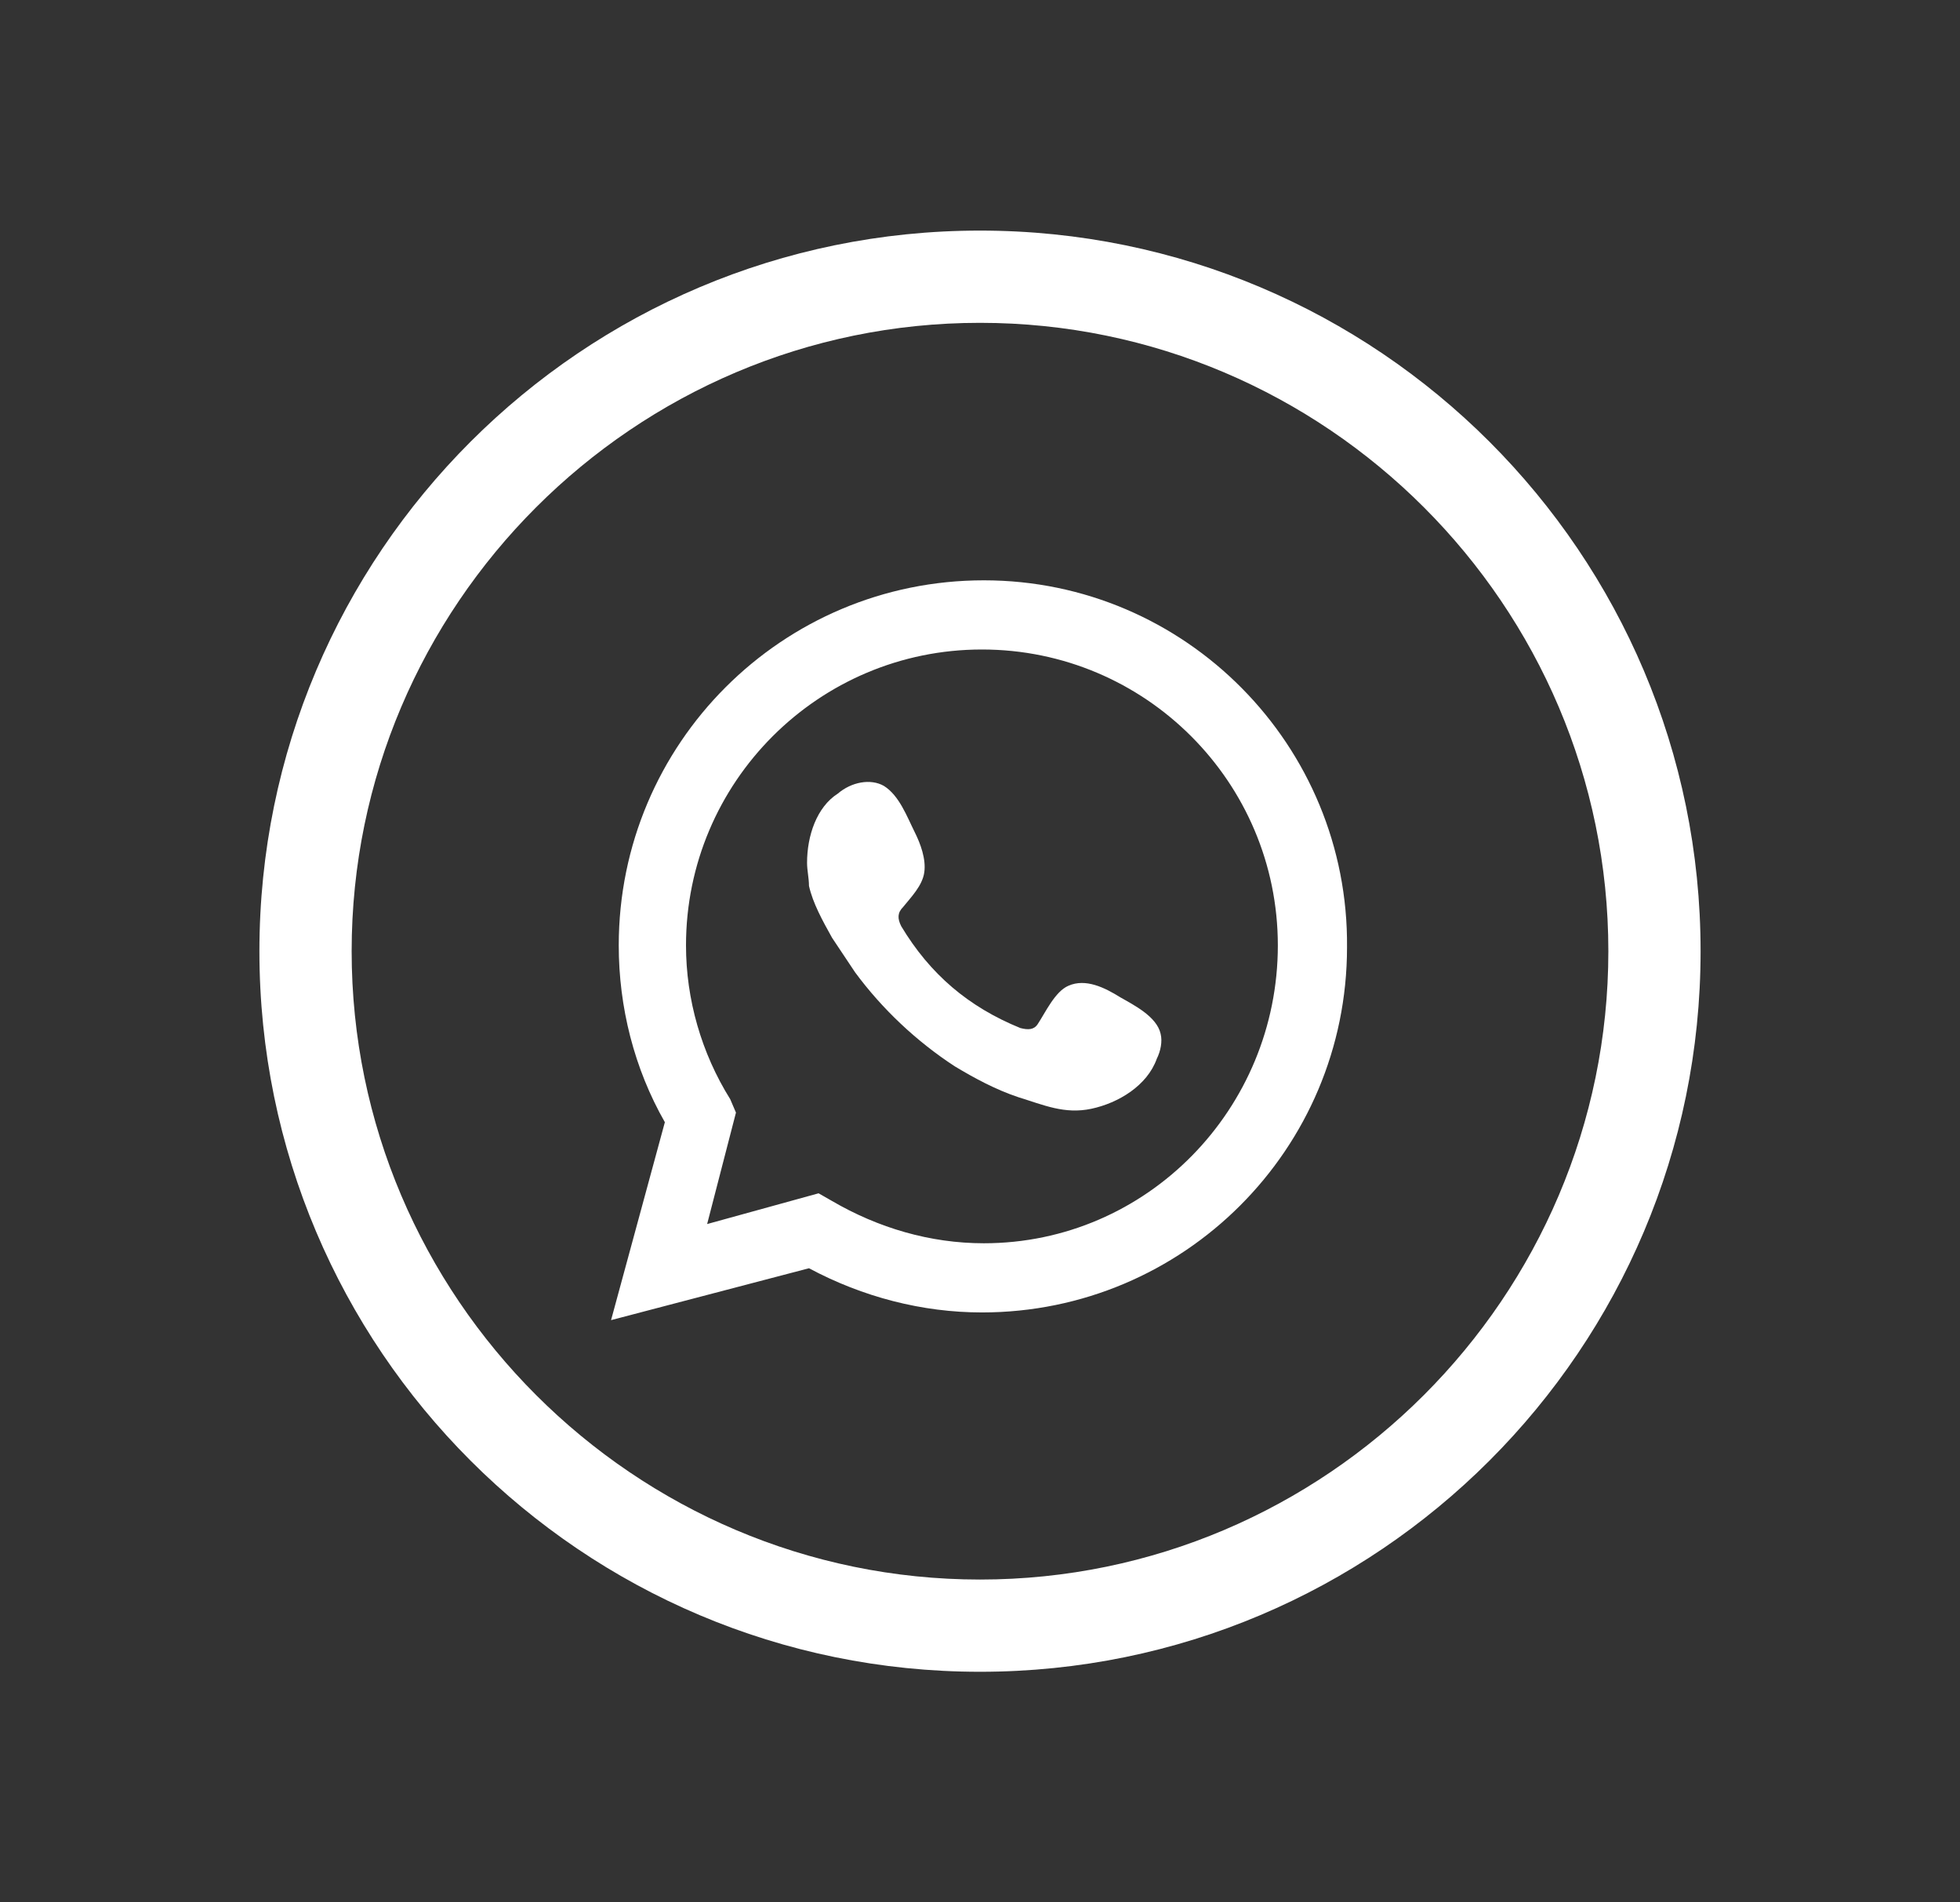
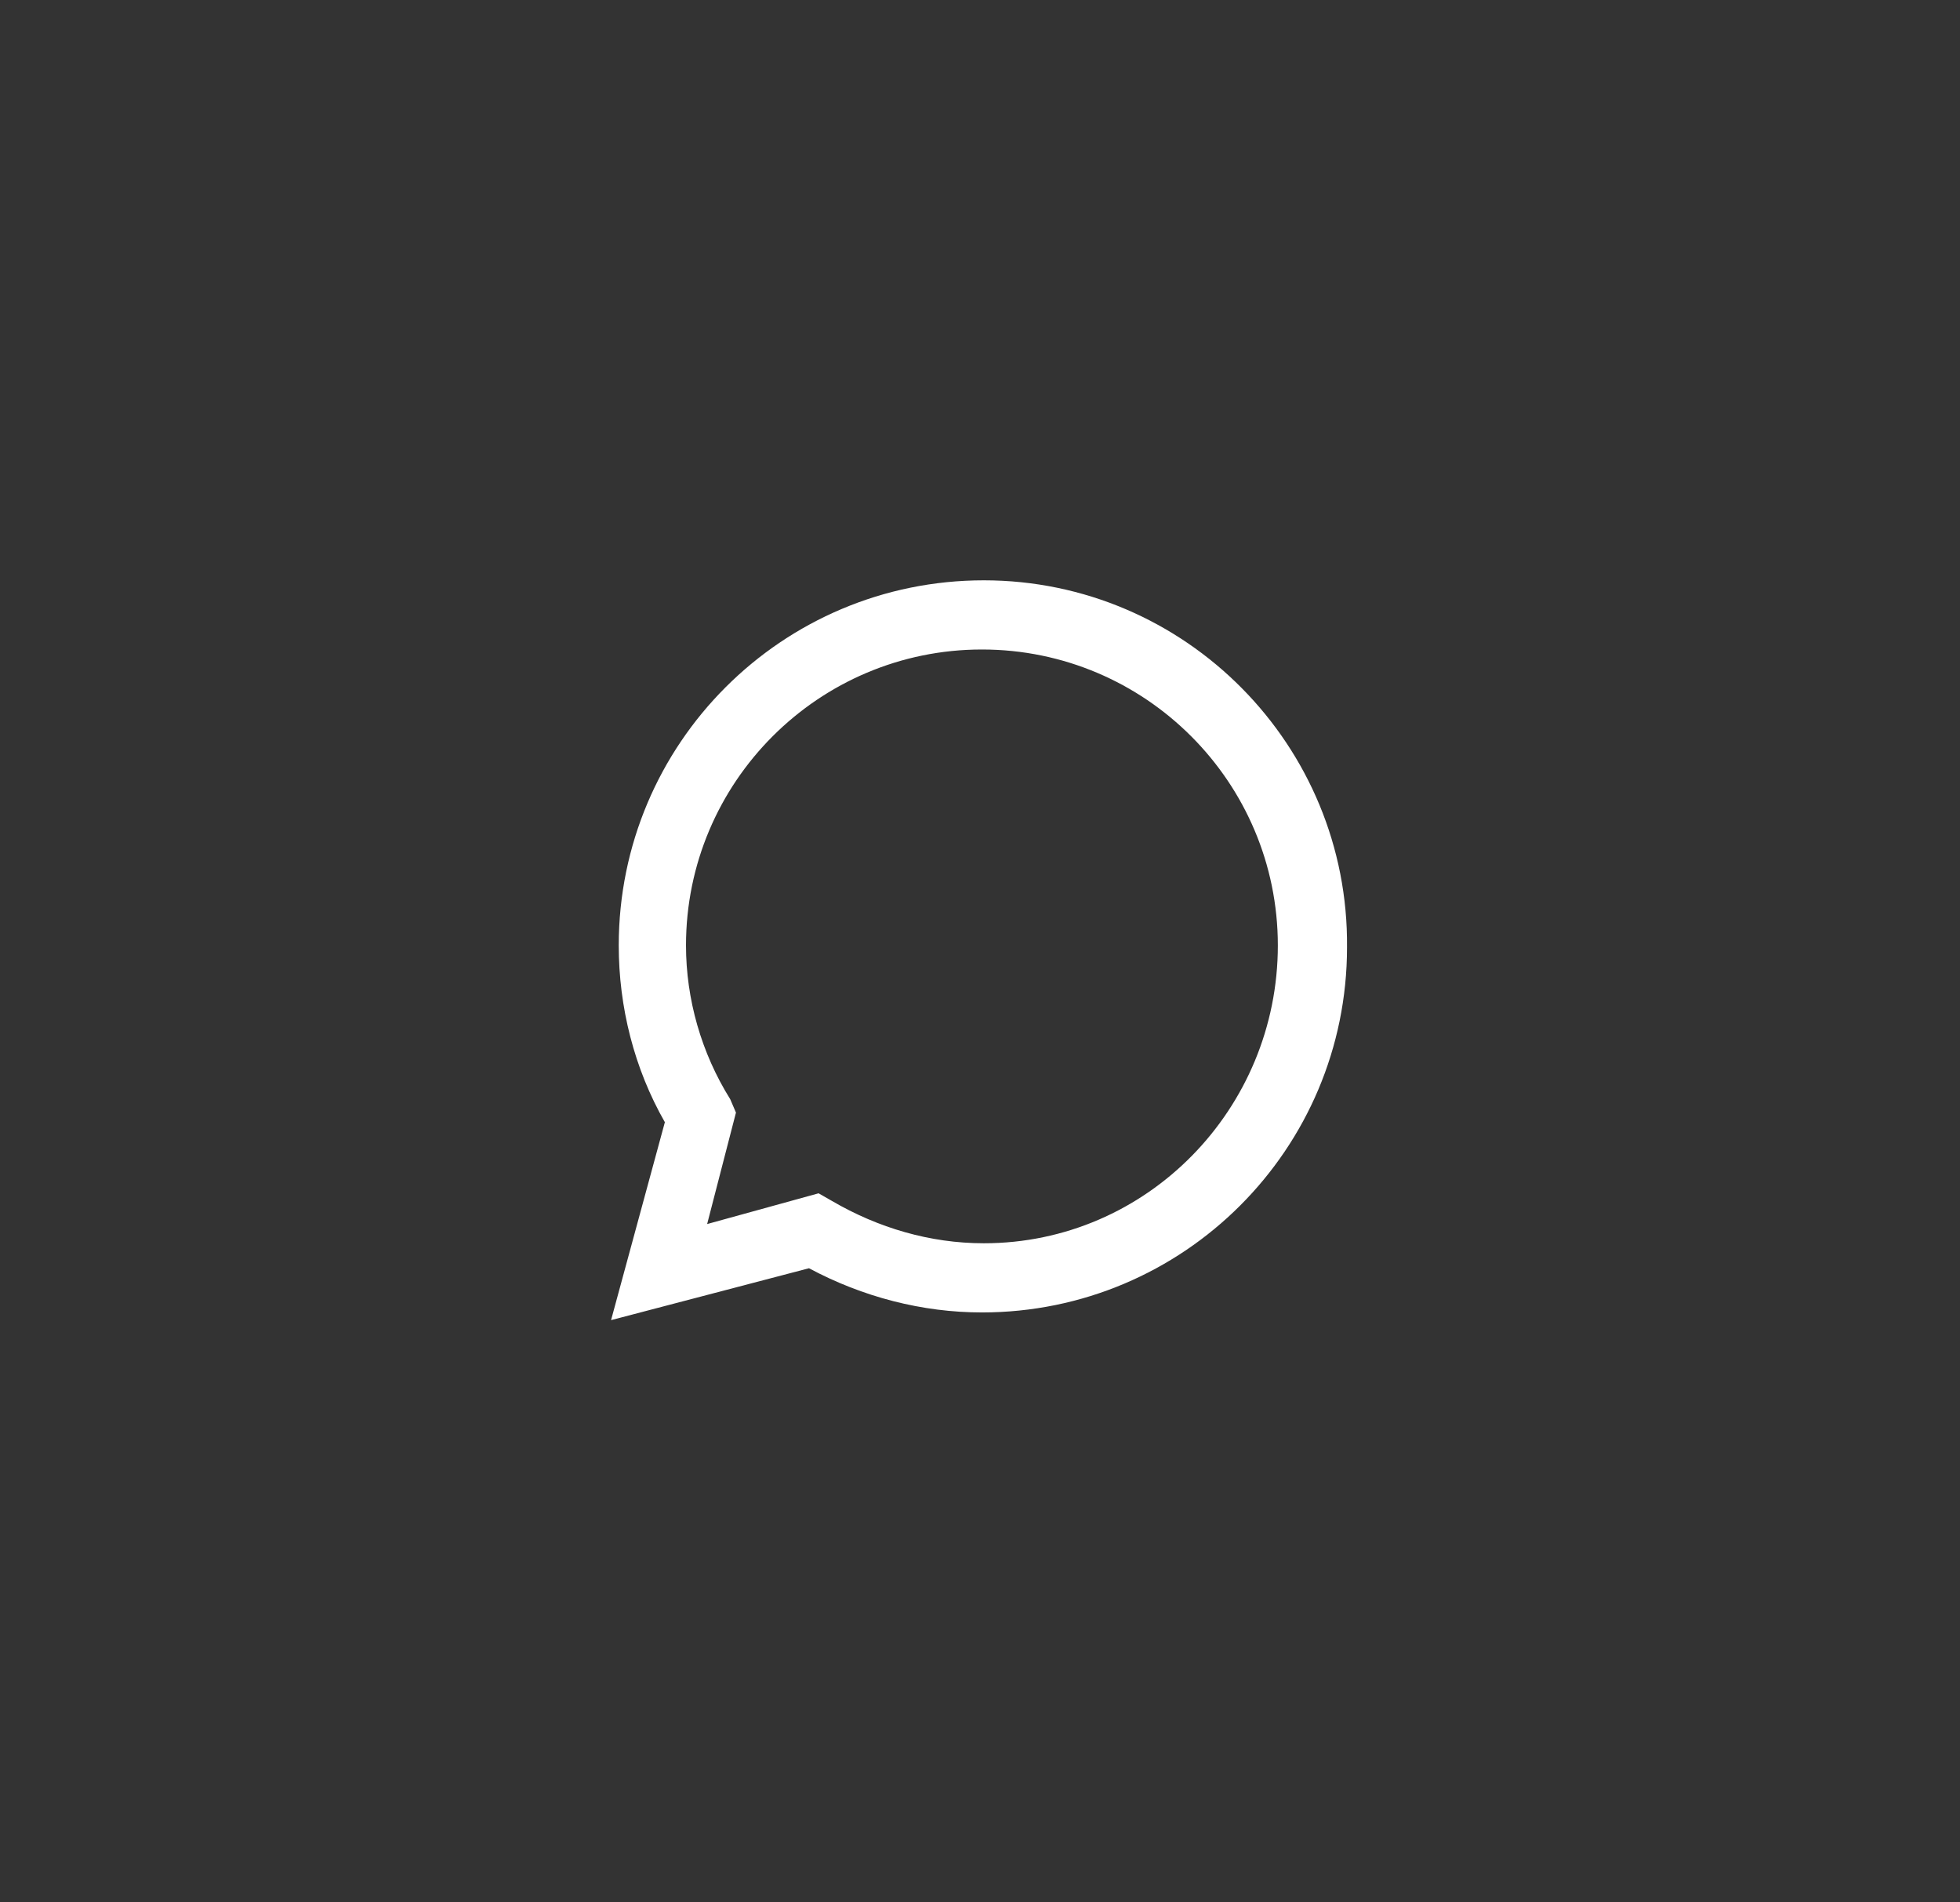
<svg xmlns="http://www.w3.org/2000/svg" version="1.1" id="Layer_1" x="0px" y="0px" viewBox="0 0 102 99" style="enable-background:new 0 0 102 99;" xml:space="preserve">
  <rect x="0" y="0" width="102" height="99" fill="#333333" stroke="none" />
  <style type="text/css">
	.st0{fill-rule:evenodd;clip-rule:evenodd;fill:#FFFFFF;}
	.st1{fill:#FFFFFF;}
</style>
  <g>
    <g>
      <g>
-         <path class="st1" d="M58.3,51.9c-0.8-0.5-1.8-1-2.7-0.6c-0.7,0.3-1.2,1.4-1.6,2c-0.2,0.3-0.5,0.3-0.9,0.2     c-2.7-1.1-4.7-2.8-6.2-5.3c-0.2-0.4-0.2-0.7,0.1-1c0.4-0.5,1-1.1,1.1-1.8c0.1-0.7-0.2-1.5-0.5-2.1c-0.4-0.8-0.8-1.9-1.6-2.4     c-0.7-0.4-1.7-0.2-2.4,0.4C42.5,42,42,43.5,42,44.9c0,0.4,0.1,0.8,0.1,1.2c0.2,0.9,0.7,1.8,1.2,2.7c0.4,0.6,0.8,1.2,1.2,1.8     c1.4,1.9,3.2,3.6,5.2,4.9c1,0.6,2.1,1.2,3.3,1.6c1.3,0.4,2.4,0.9,3.8,0.6c1.4-0.3,2.9-1.2,3.4-2.6c0.2-0.4,0.3-0.9,0.2-1.3     C60.2,52.9,59,52.3,58.3,51.9z" />
-       </g>
+         </g>
      <g>
        <path class="st1" d="M51.2,30.2c-10.5,0-19,8.5-19,19c0,3.2,0.8,6.4,2.4,9.2l-2.8,10.3L42.1,66c2.8,1.5,5.9,2.3,9,2.3     c10.5,0,19-8.5,19-19C70.2,38.8,61.7,30.2,51.2,30.2z M51.2,64.7c-2.8,0-5.5-0.8-7.9-2.2l-0.7-0.4l-5.8,1.6l1.5-5.8L38,57.2     c-1.5-2.4-2.3-5.2-2.3-8c0-8.5,6.9-15.4,15.4-15.4c8.5,0,15.4,6.9,15.4,15.4S59.7,64.7,51.2,64.7z" />
      </g>
    </g>
-     <path class="st1" d="M51,12c-20.7,0-37.5,16.8-37.5,37.5C13.5,70.2,30.3,87,51,87c20.7,0,37.5-16.8,37.5-37.5   C88.5,28.8,71.7,12,51,12z M51,82.2c-18,0-32.7-14.7-32.7-32.7c0-18,14.7-32.7,32.7-32.7c18,0,32.7,14.7,32.7,32.7   C83.7,67.5,69,82.2,51,82.2z" />
  </g>
</svg>